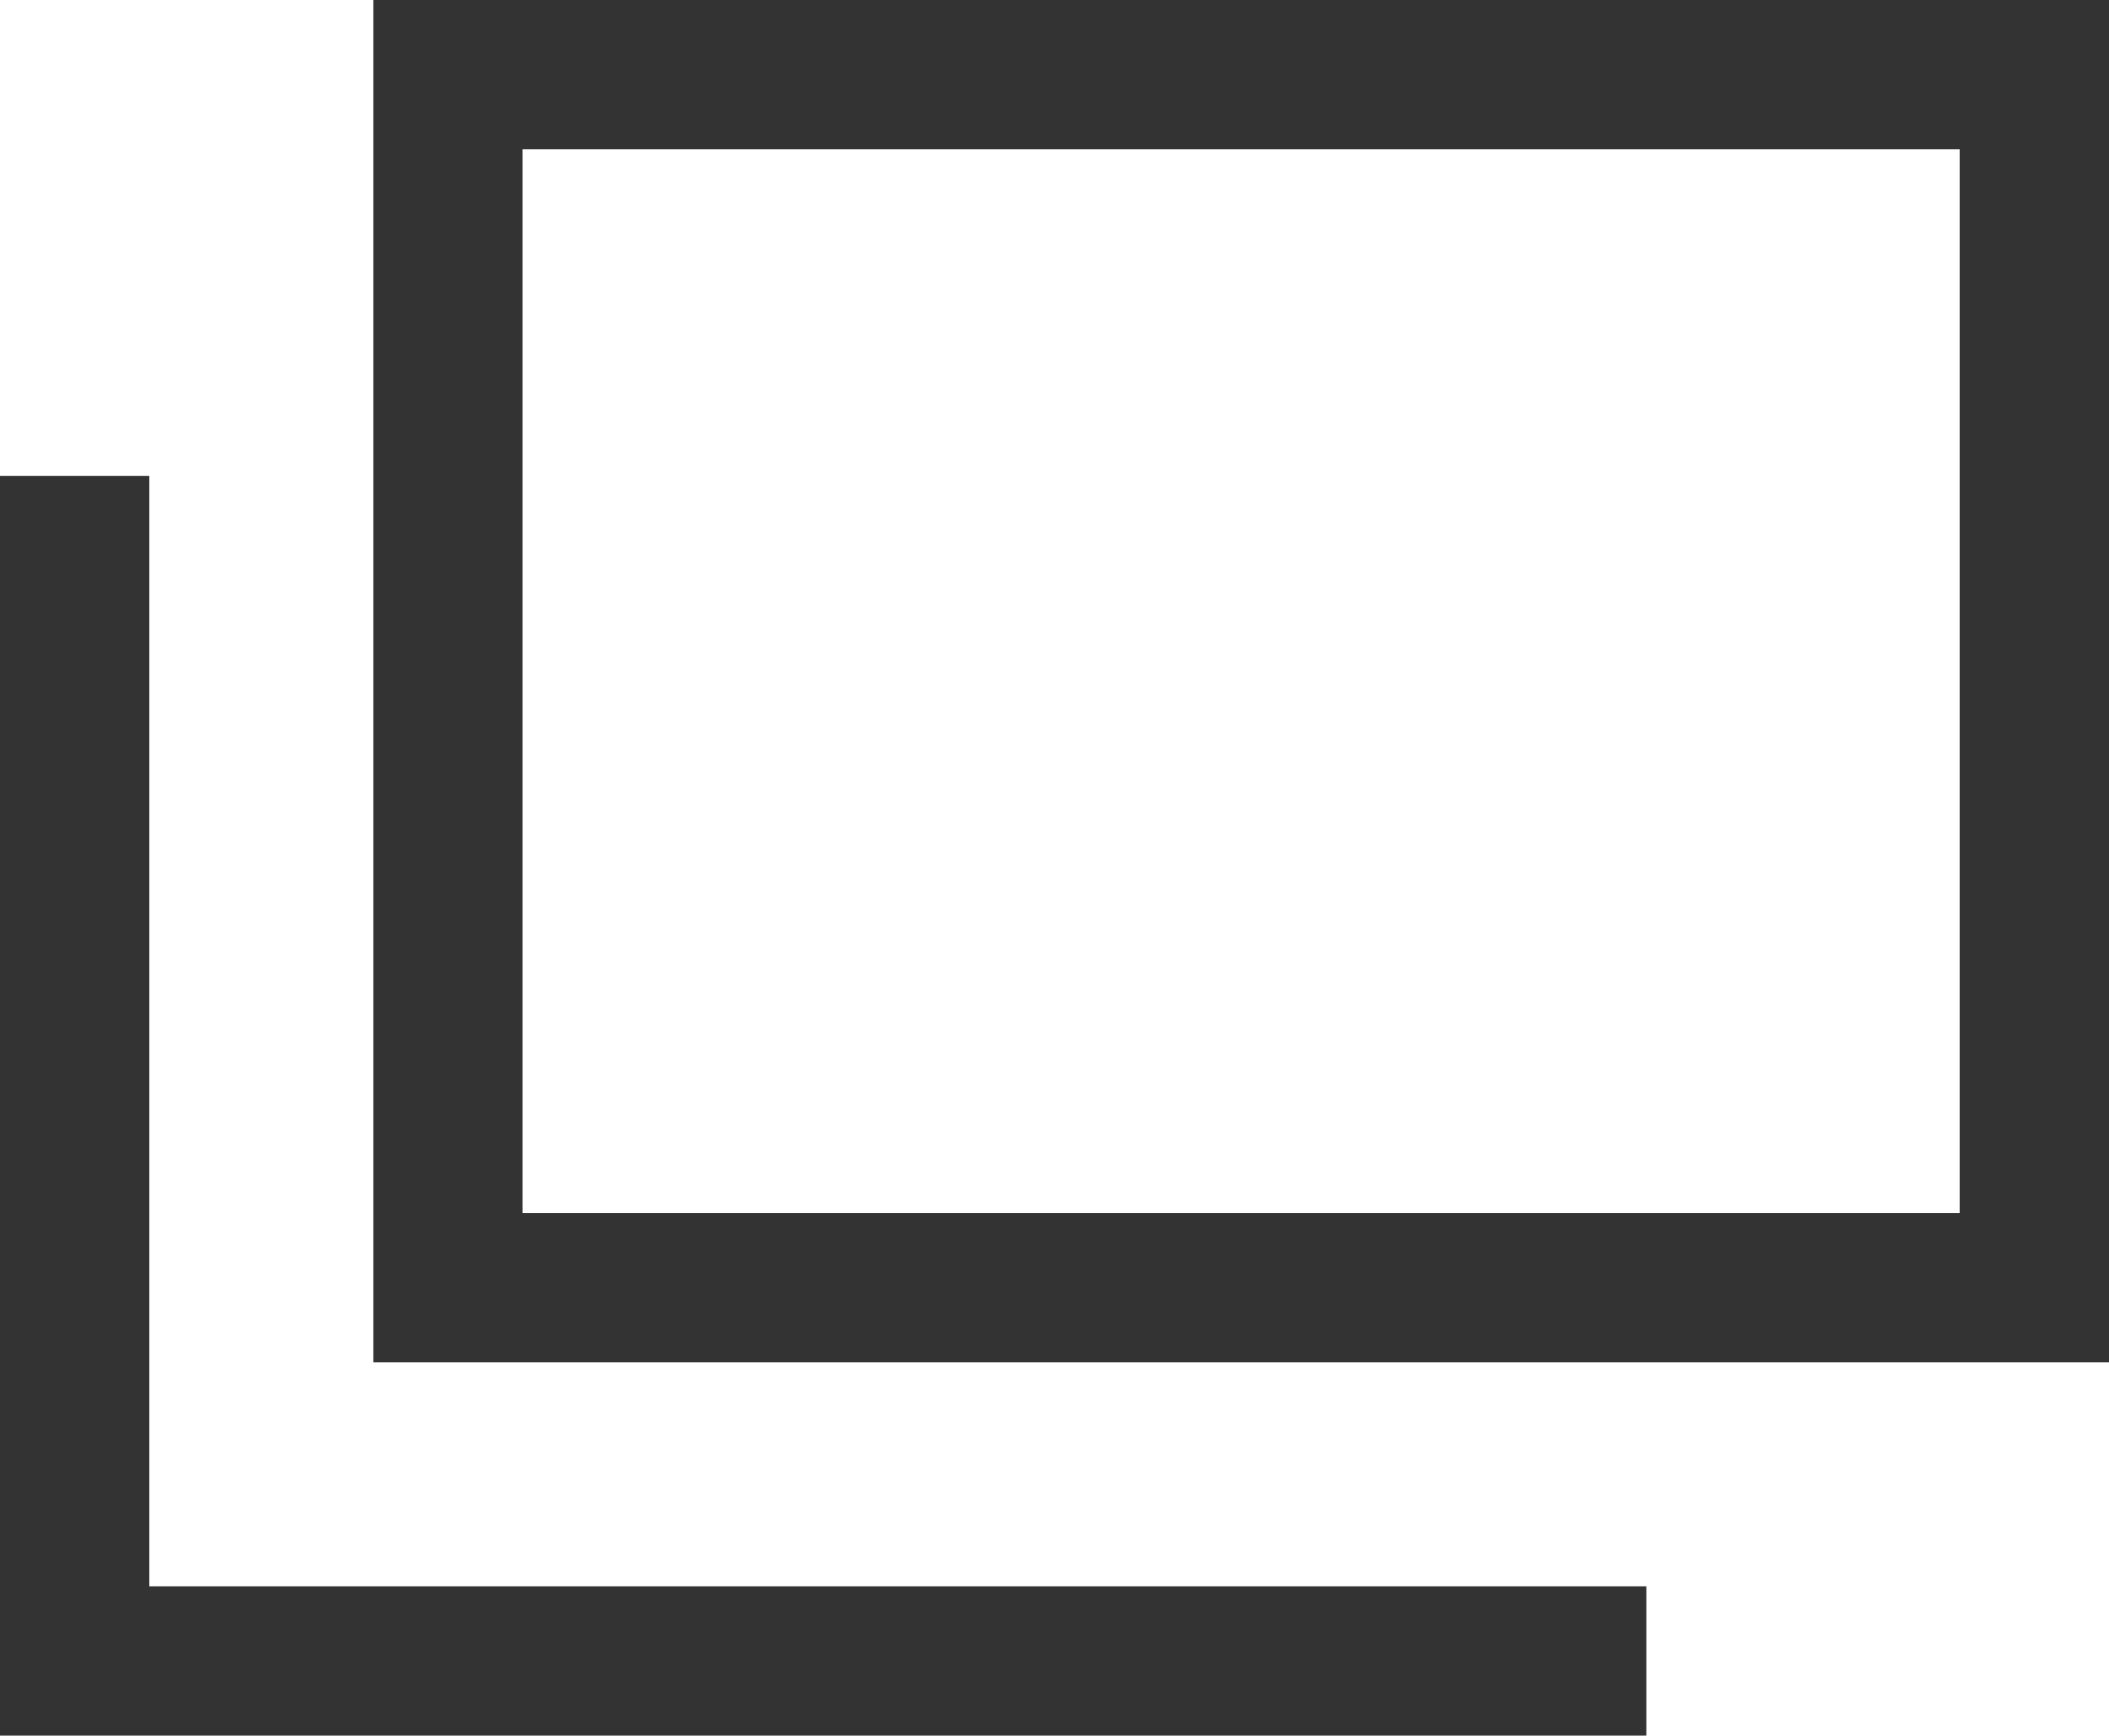
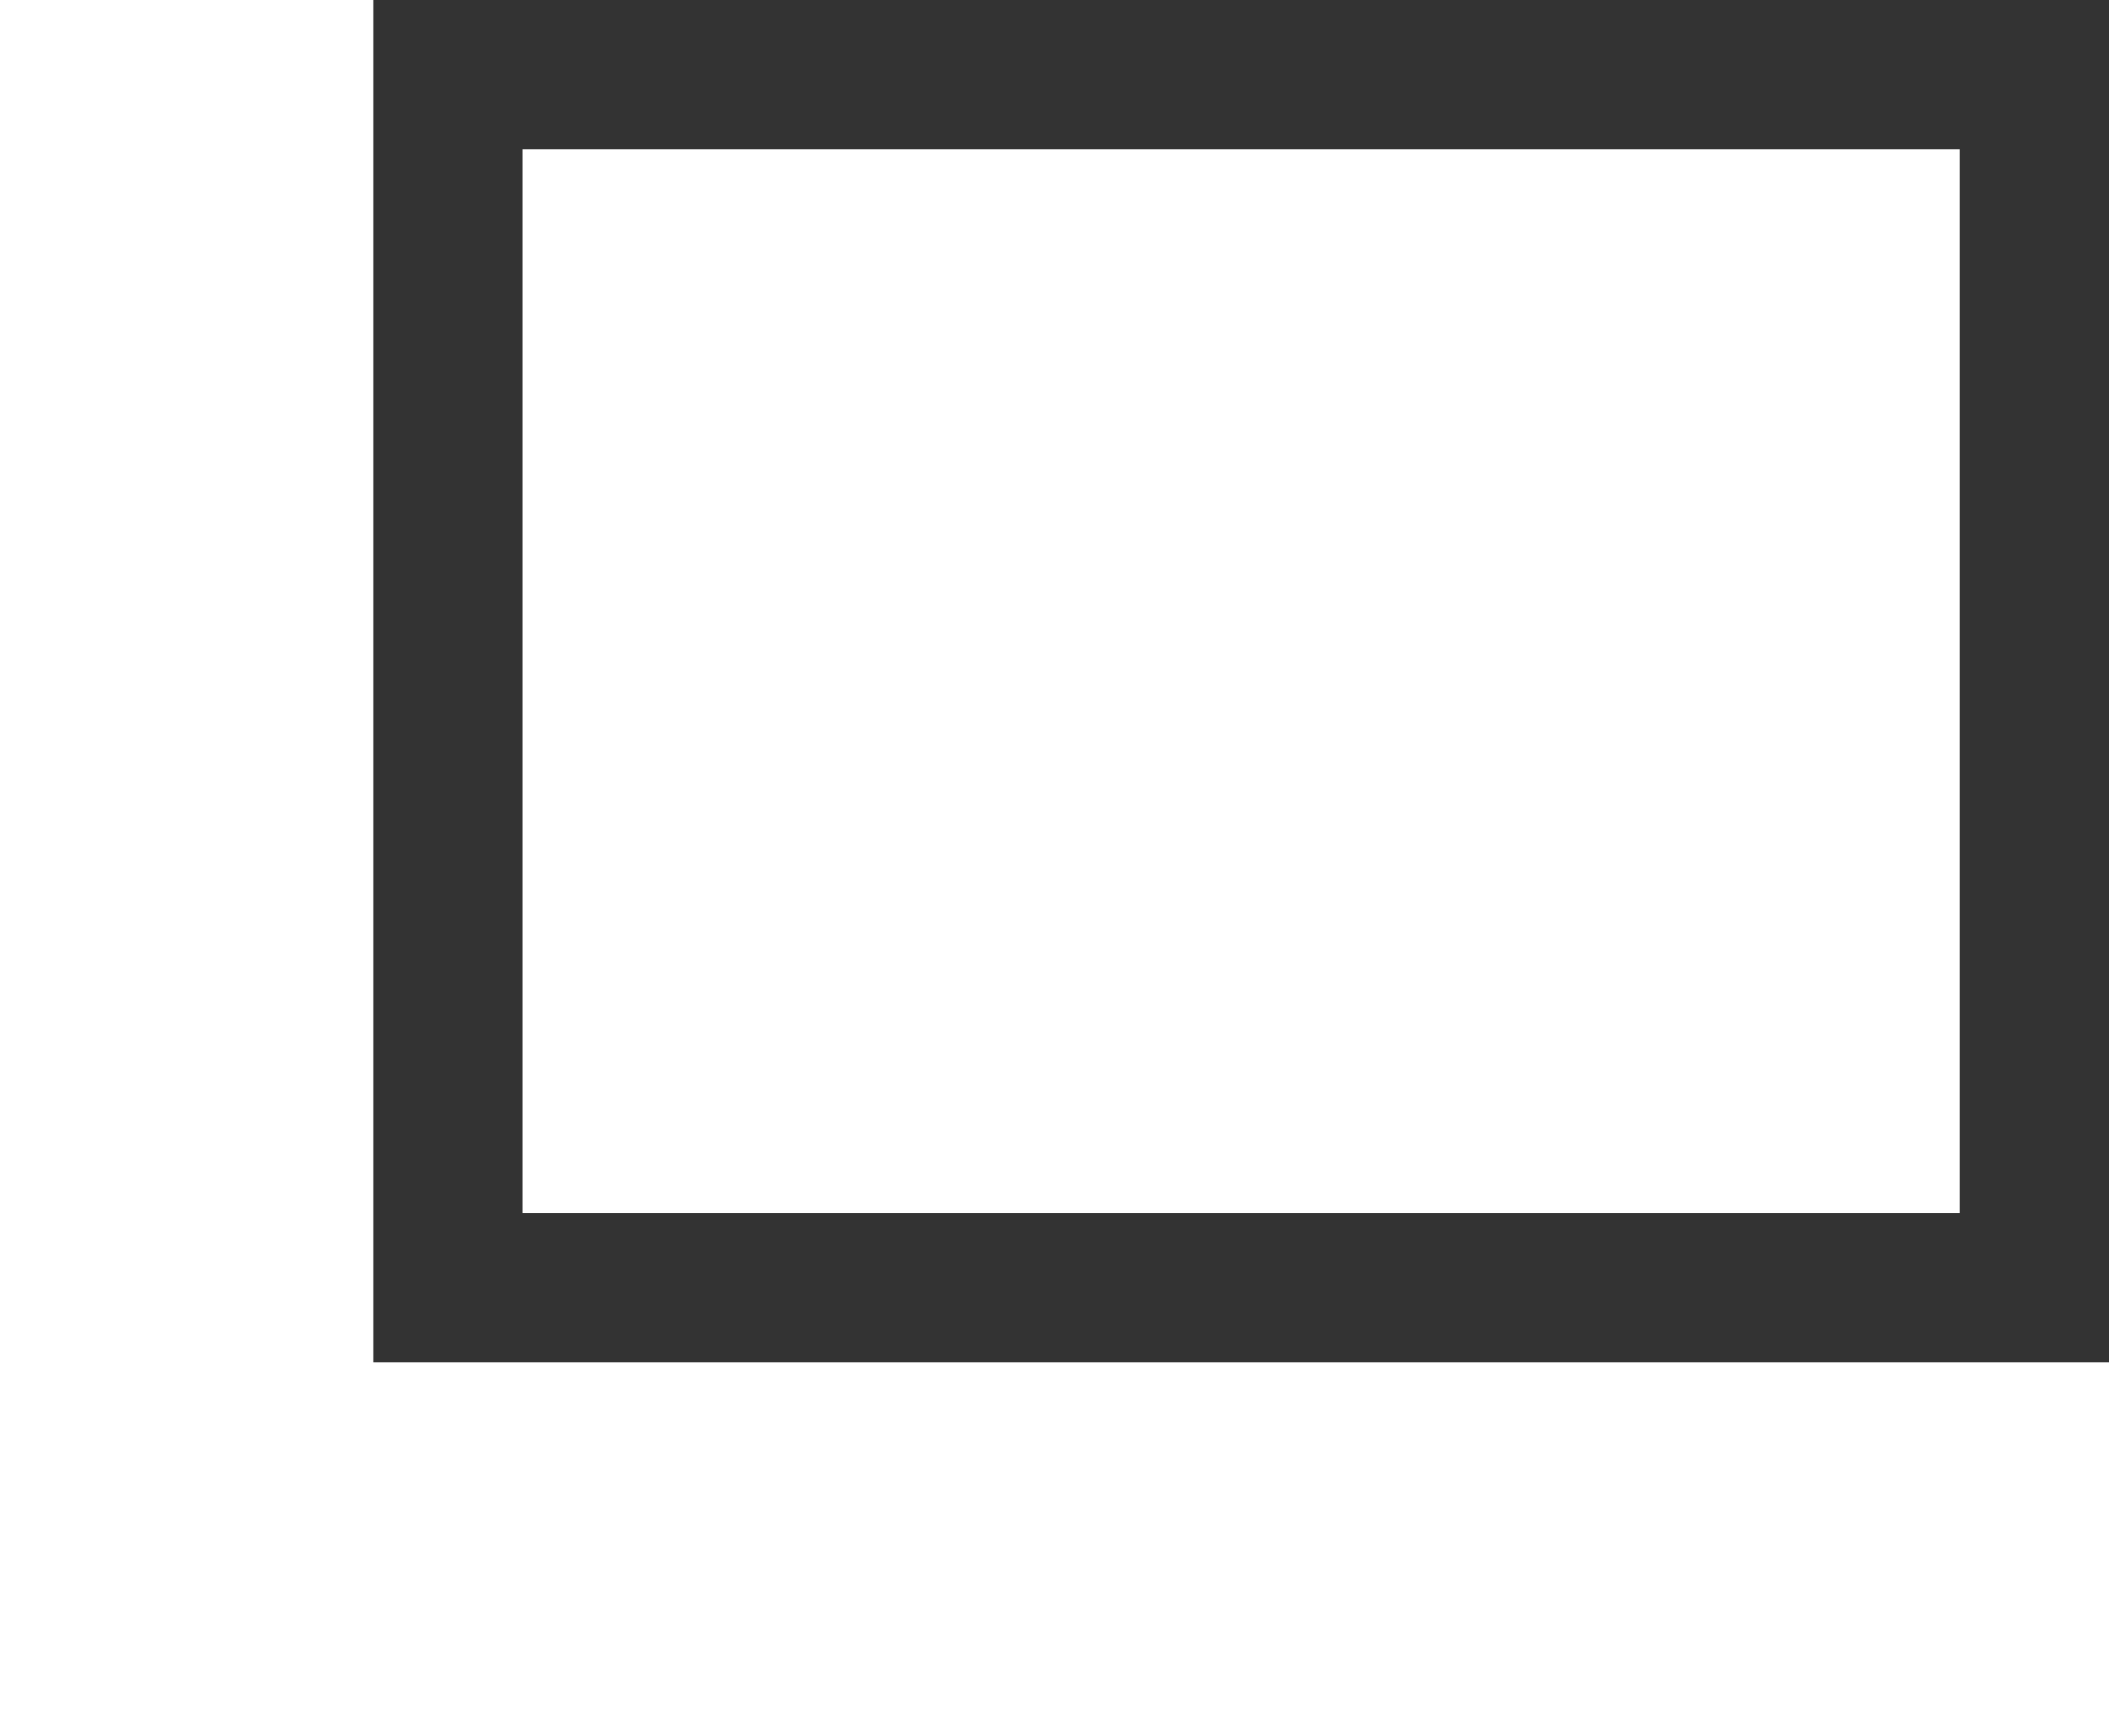
<svg xmlns="http://www.w3.org/2000/svg" id="_レイヤー_2" viewBox="0 0 113 93">
  <defs>
    <style>.cls-1{fill:#333;}</style>
  </defs>
  <g id="_レイヤー_1-2">
-     <polygon class="cls-1" points="88.21 93 0 93 0 25.5 8 25.5 8 85 88.21 85 88.21 93" />
    <path class="cls-1" d="M113,73H20V0h93v73ZM28,65h77V8H28v57Z" />
  </g>
</svg>